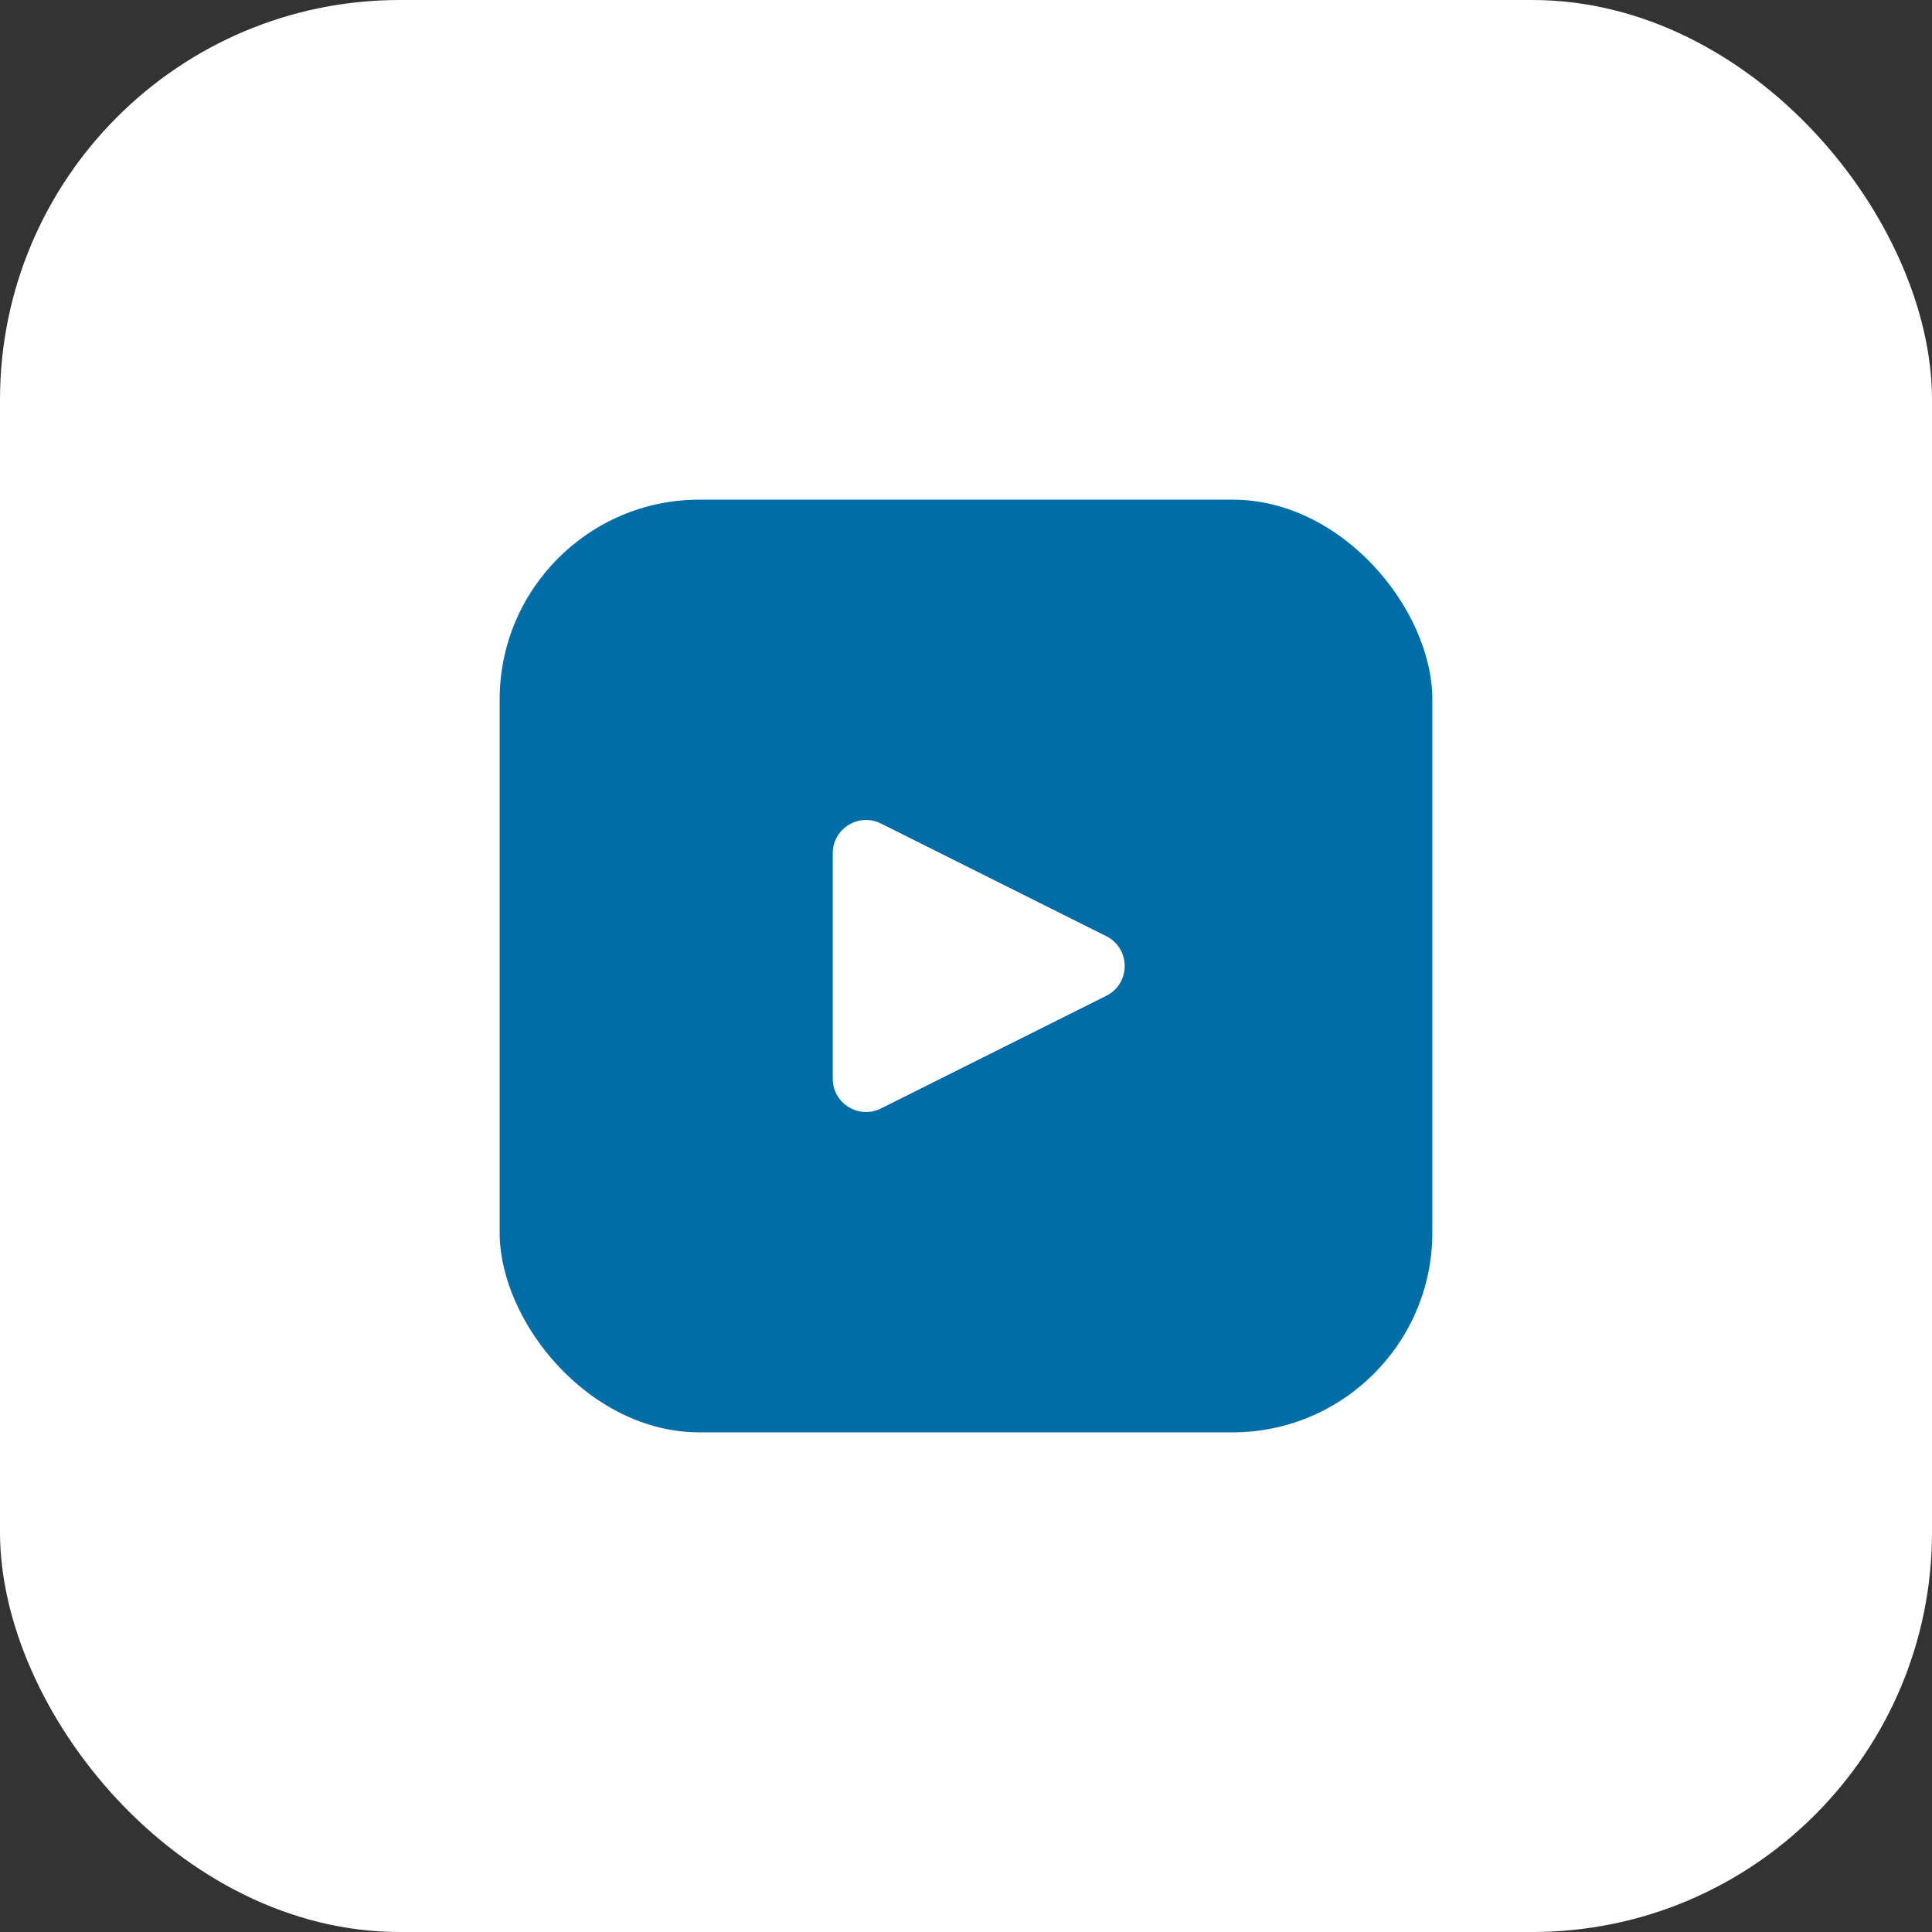
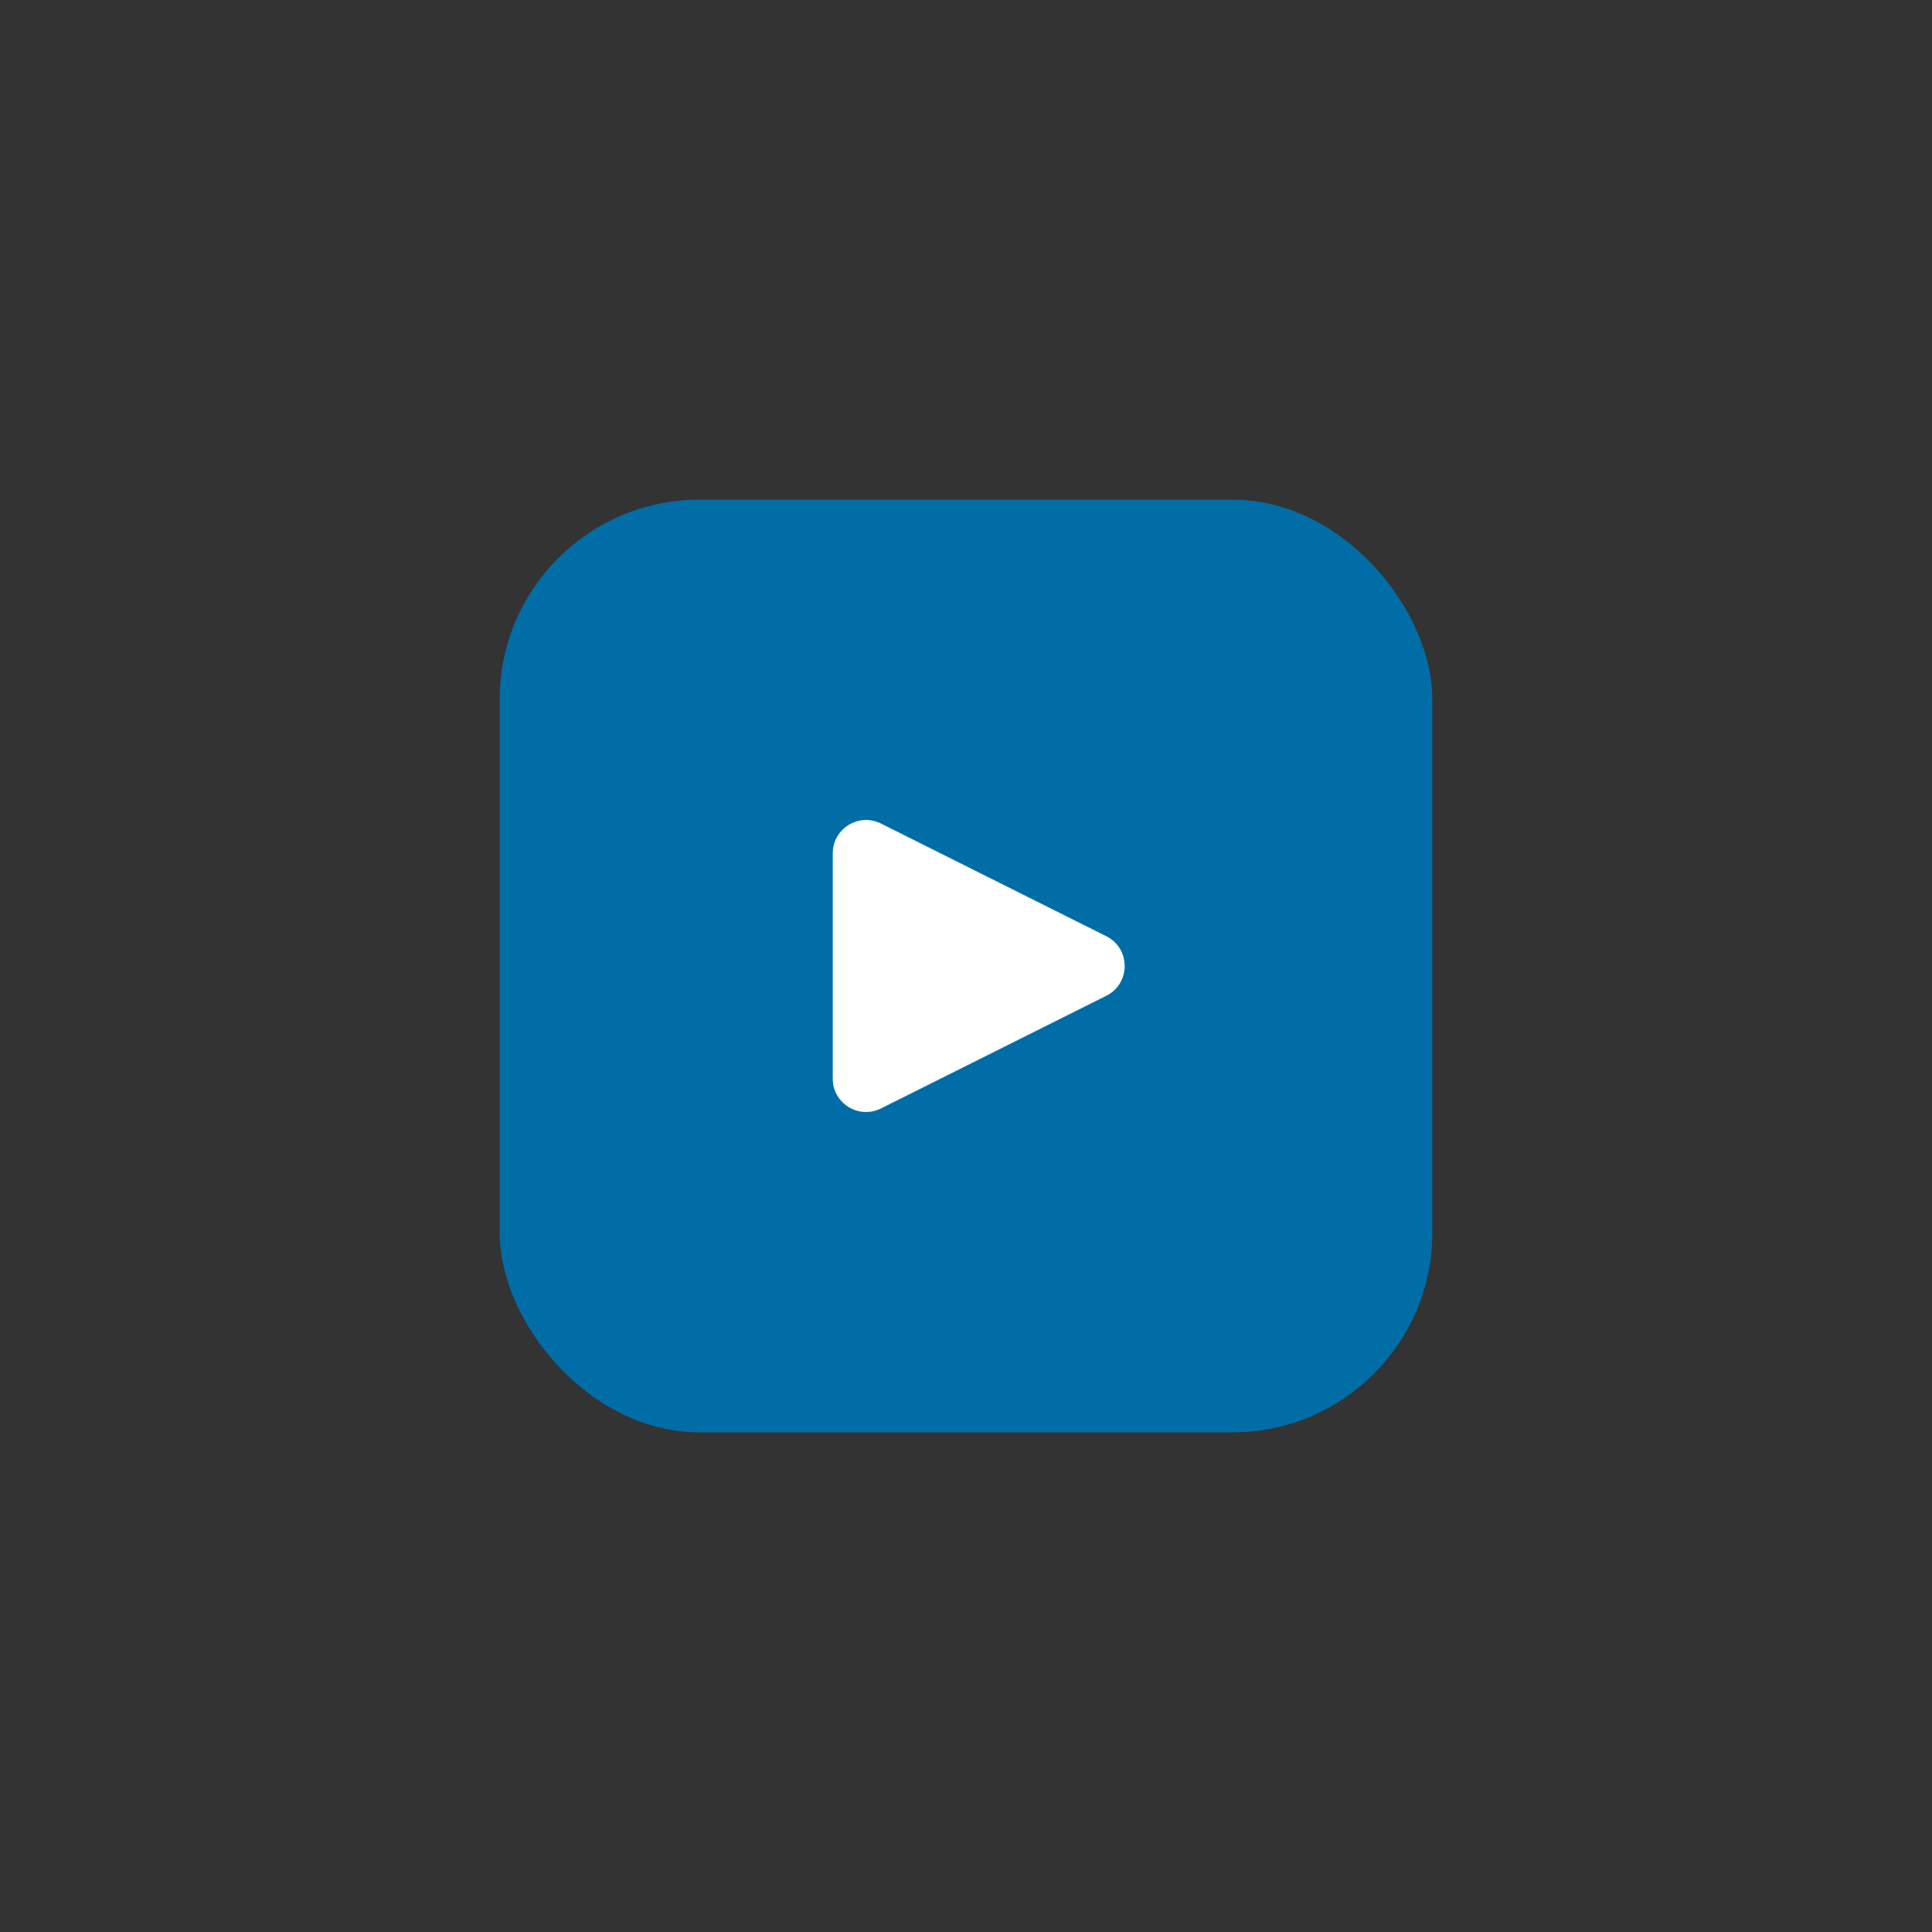
<svg xmlns="http://www.w3.org/2000/svg" width="68" height="68" viewBox="0 0 68 68" fill="none">
  <rect x="0" y="0" width="68" height="68" fill="#333333" stroke="none" />
-   <rect width="68" height="68" rx="14.069" fill="white" />
  <rect x="17.586" y="17.586" width="32.828" height="32.828" rx="7.034" fill="#006DA6" />
-   <path d="M38.937 32.951C39.801 33.383 39.801 34.617 38.937 35.049L31.007 39.014C30.227 39.404 29.31 38.837 29.31 37.965L29.31 30.035C29.31 29.163 30.227 28.596 31.007 28.986L38.937 32.951Z" fill="white" />
+   <path d="M38.937 32.951C39.801 33.383 39.801 34.617 38.937 35.049L31.007 39.014C30.227 39.404 29.31 38.837 29.31 37.965L29.31 30.035C29.31 29.163 30.227 28.596 31.007 28.986L38.937 32.951" fill="white" />
</svg>